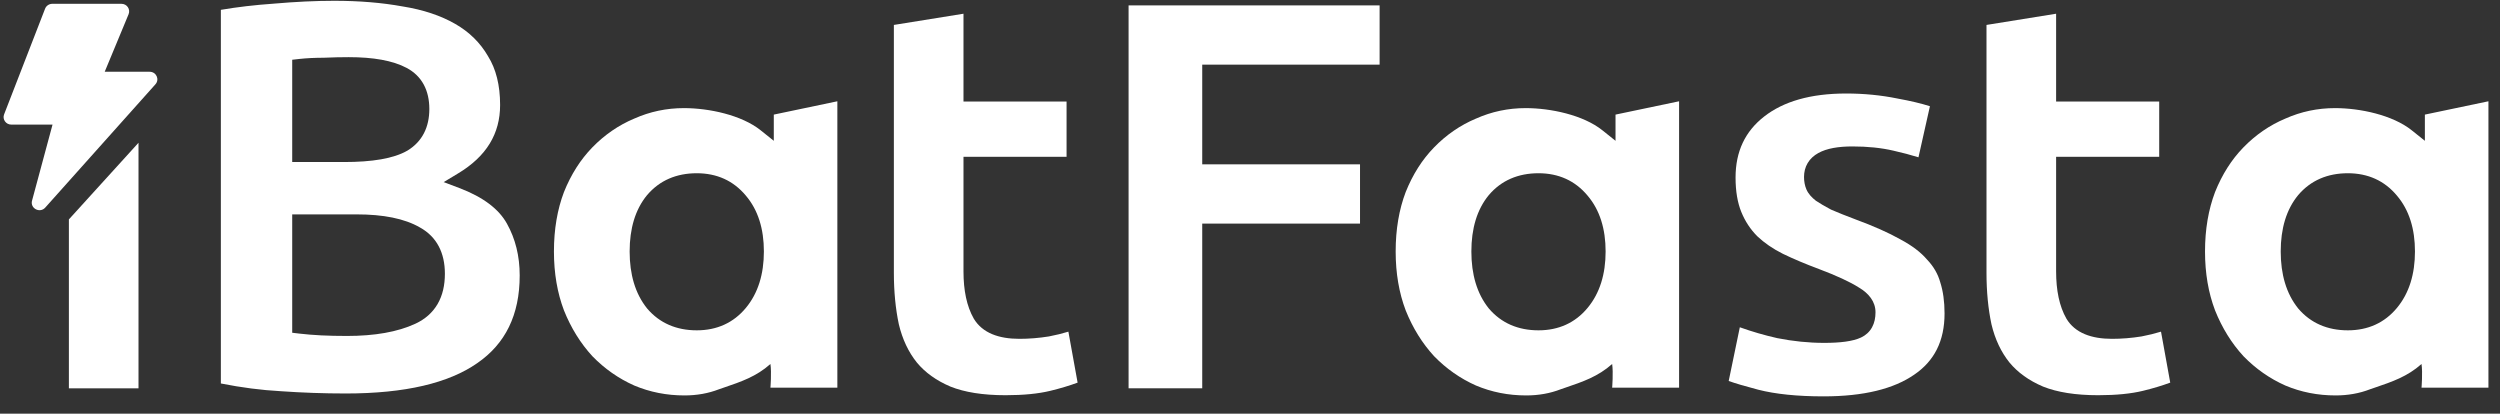
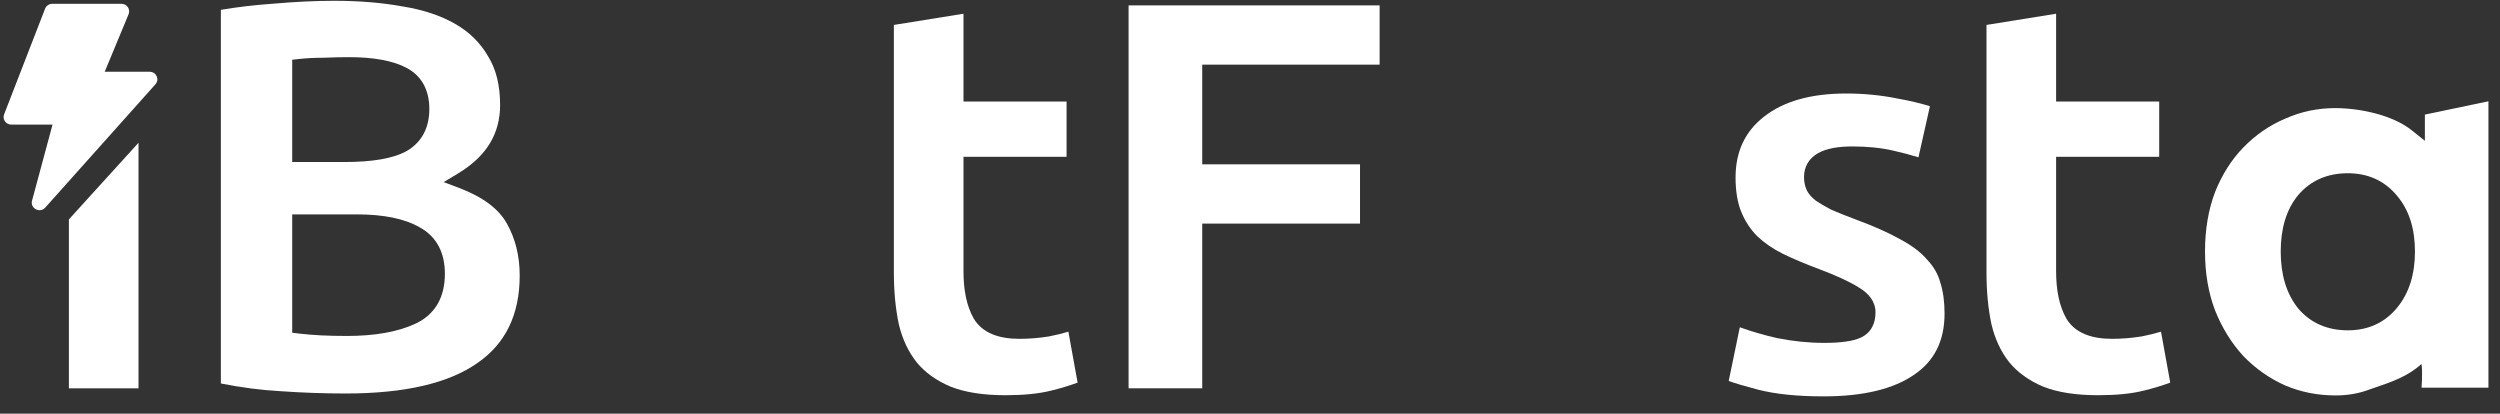
<svg xmlns="http://www.w3.org/2000/svg" width="139" height="23" viewBox="0 0 139 23" fill="none">
  <rect x="0" y="0" width="139" height="23" fill="#333333" stroke="none" />
  <g id="iBatFasta">
    <path id="Subtract" d="M119.082 18.703C119.46 18.631 119.817 18.543 120.152 18.44L120.665 21.274C120.202 21.445 119.696 21.597 119.147 21.73C118.488 21.89 117.662 21.974 116.659 21.974C115.395 21.974 114.38 21.808 113.597 21.495C112.802 21.157 112.184 20.708 111.725 20.154C111.261 19.574 110.926 18.87 110.726 18.034C110.543 17.175 110.449 16.216 110.449 15.155V1.386L114.32 0.763V5.647H120.052V8.718H114.32V15.091C114.32 16.139 114.498 17.026 114.892 17.716L114.895 17.721L114.898 17.726C115.38 18.52 116.292 18.839 117.428 18.839C117.965 18.839 118.512 18.795 119.068 18.706L119.075 18.704L119.082 18.703Z" fill="white" />
    <path id="Subtract_2" d="M101.394 22.038C99.923 22.038 98.715 21.912 97.76 21.668C97.035 21.479 96.491 21.317 96.116 21.183L96.734 18.196C97.408 18.438 98.096 18.638 98.798 18.796L98.803 18.798L98.809 18.799C99.69 18.975 100.563 19.064 101.426 19.064C102.308 19.064 103.015 18.981 103.475 18.765C103.737 18.641 103.947 18.452 104.086 18.198C104.223 17.949 104.278 17.664 104.278 17.365C104.278 16.762 103.898 16.309 103.359 15.989C102.85 15.666 102.103 15.323 101.137 14.959L101.135 14.958C100.4 14.685 99.731 14.403 99.127 14.111C98.567 13.831 98.095 13.505 97.706 13.136C97.325 12.754 97.028 12.305 96.816 11.784C96.609 11.275 96.497 10.642 96.497 9.872C96.497 8.422 97.028 7.307 98.085 6.481C99.155 5.644 100.657 5.199 102.643 5.199C103.64 5.199 104.591 5.293 105.499 5.478L105.504 5.479L105.508 5.48C106.234 5.612 106.83 5.755 107.304 5.906L106.667 8.746C106.23 8.611 105.765 8.488 105.273 8.377C104.593 8.219 103.833 8.142 102.995 8.142C102.221 8.142 101.569 8.247 101.095 8.511C100.852 8.646 100.648 8.828 100.508 9.063C100.367 9.298 100.304 9.563 100.304 9.84C100.304 10.082 100.344 10.315 100.436 10.53C100.542 10.776 100.733 10.981 100.958 11.156L100.971 11.166L100.985 11.175C101.194 11.315 101.464 11.472 101.791 11.646L101.806 11.654L101.822 11.661C102.174 11.815 102.609 11.989 103.126 12.183L103.128 12.184C104.16 12.563 105.001 12.938 105.656 13.306L105.661 13.309L105.666 13.312C106.314 13.656 106.798 14.029 107.136 14.424L107.144 14.432L107.152 14.441C107.51 14.818 107.749 15.235 107.877 15.693L107.879 15.701L107.882 15.709C108.035 16.189 108.117 16.76 108.117 17.429C108.117 18.961 107.548 20.073 106.425 20.835L106.424 20.836L106.422 20.837C105.289 21.618 103.632 22.038 101.394 22.038Z" fill="white" />
    <path id="Subtract_3" d="M66.844 12.432V21.589H62.749V0.3H76.706V3.594H66.844V9.137H75.617V12.432H66.844Z" fill="white" />
-     <path id="Subtract_4" d="M58.332 18.703C58.71 18.631 59.067 18.543 59.402 18.44L59.915 21.274C59.452 21.445 58.946 21.597 58.397 21.73C57.738 21.89 56.912 21.974 55.909 21.974C54.645 21.974 53.63 21.808 52.847 21.495C52.053 21.157 51.434 20.708 50.975 20.154C50.511 19.574 50.176 18.87 49.976 18.034C49.793 17.175 49.699 16.216 49.699 15.155V1.386L53.57 0.763V5.647H59.301V8.718H53.57V15.091C53.57 16.139 53.748 17.026 54.142 17.716L54.145 17.721L54.148 17.726C54.63 18.52 55.542 18.839 56.678 18.839C57.215 18.839 57.762 18.795 58.318 18.706L58.325 18.704L58.332 18.703Z" fill="white" />
+     <path id="Subtract_4" d="M58.332 18.703C58.71 18.631 59.067 18.543 59.402 18.44L59.915 21.274C59.452 21.445 58.946 21.597 58.397 21.73C57.738 21.89 56.912 21.974 55.909 21.974C54.645 21.974 53.63 21.808 52.847 21.495C52.053 21.157 51.434 20.708 50.975 20.154C50.511 19.574 50.176 18.87 49.976 18.034C49.793 17.175 49.699 16.216 49.699 15.155V1.386L53.57 0.763V5.647H59.301V8.718H53.57V15.091C53.57 16.139 53.748 17.026 54.142 17.716L54.148 17.726C54.63 18.52 55.542 18.839 56.678 18.839C57.215 18.839 57.762 18.795 58.318 18.706L58.325 18.704L58.332 18.703Z" fill="white" />
    <path id="Vector (Stroke)" fill-rule="evenodd" clip-rule="evenodd" d="M15.604 21.75L15.608 21.751C16.814 21.835 18.02 21.878 19.227 21.878C22.539 21.878 24.949 21.295 26.526 20.197L26.528 20.196C28.097 19.117 28.895 17.515 28.895 15.315C28.895 14.232 28.655 13.273 28.183 12.429C27.741 11.636 26.887 10.965 25.535 10.453L24.667 10.124L25.463 9.646C27.055 8.691 27.806 7.429 27.806 5.838C27.806 4.726 27.574 3.831 27.137 3.13L27.134 3.123L27.13 3.117C26.702 2.378 26.099 1.782 25.31 1.329C24.513 0.871 23.543 0.544 22.389 0.358L22.385 0.358L22.38 0.357C21.237 0.149 19.973 0.044 18.586 0.044C17.555 0.044 16.437 0.097 15.232 0.202L15.228 0.203L15.224 0.203C14.166 0.277 13.185 0.392 12.28 0.547V21.321C13.433 21.55 14.54 21.693 15.601 21.75L15.604 21.75ZM16.247 11.92H19.835C21.299 11.92 22.489 12.147 23.356 12.651C24.291 13.172 24.736 14.066 24.736 15.219C24.736 15.855 24.609 16.423 24.331 16.902C24.05 17.385 23.632 17.749 23.099 17.997C22.1 18.461 20.822 18.679 19.291 18.679C18.772 18.679 18.295 18.668 17.859 18.647C17.424 18.625 17.019 18.592 16.645 18.548L16.247 18.501V11.92ZM16.247 9.009V3.322L16.648 3.277C17.049 3.233 17.501 3.211 18 3.21C18.493 3.189 18.955 3.178 19.387 3.178C20.738 3.178 21.829 3.361 22.608 3.775C23.464 4.23 23.871 5.031 23.871 6.062C23.871 7.07 23.478 7.868 22.664 8.367L22.659 8.369L22.655 8.372C21.884 8.82 20.682 9.009 19.131 9.009H16.247Z" fill="white" />
-     <path id="Subtract_5" fill-rule="evenodd" clip-rule="evenodd" d="M39.987 21.639L39.979 21.642L39.971 21.645C39.387 21.871 38.751 21.986 38.059 21.986C37.065 21.986 36.135 21.802 35.265 21.435C34.393 21.047 33.617 20.504 32.936 19.805C32.277 19.086 31.749 18.238 31.356 17.257C30.987 16.283 30.799 15.194 30.799 13.983C30.799 12.751 30.987 11.652 31.356 10.679C31.75 9.697 32.276 8.872 32.932 8.197C33.614 7.496 34.389 6.963 35.261 6.595L35.265 6.593L35.269 6.592C36.139 6.205 37.058 6.011 38.028 6.011C39.412 6.011 41.227 6.392 42.292 7.244L43.023 7.829V6.372L46.557 5.631V21.553H42.836C42.836 21.553 42.906 20.722 42.836 20.238C42.052 20.936 41.209 21.223 40.24 21.552C40.157 21.581 40.072 21.61 39.987 21.639ZM41.469 10.876C40.779 10.046 39.855 9.632 38.74 9.632C37.611 9.632 36.675 10.03 35.983 10.842L35.98 10.845L35.977 10.848C35.315 11.653 35.008 12.715 35.008 13.983C35.008 15.252 35.315 16.321 35.974 17.144L35.978 17.149L35.983 17.155C36.675 17.967 37.611 18.366 38.74 18.366C39.856 18.366 40.781 17.951 41.471 17.119C42.152 16.297 42.472 15.237 42.472 13.983C42.472 12.731 42.153 11.679 41.469 10.876Z" fill="white" />
-     <path id="Subtract_6" fill-rule="evenodd" clip-rule="evenodd" d="M86.787 21.639L86.779 21.642L86.771 21.645C86.187 21.871 85.551 21.986 84.859 21.986C83.865 21.986 82.935 21.802 82.065 21.435C81.193 21.047 80.417 20.504 79.736 19.805C79.076 19.086 78.549 18.238 78.156 17.257C77.787 16.283 77.599 15.194 77.599 13.983C77.599 12.751 77.787 11.652 78.156 10.679C78.549 9.697 79.076 8.872 79.732 8.197C80.413 7.496 81.189 6.963 82.061 6.595L82.065 6.593L82.069 6.592C82.939 6.205 83.857 6.011 84.828 6.011C86.212 6.011 88.027 6.392 89.092 7.244L89.823 7.829V6.372L93.357 5.631V21.553H89.636C89.636 21.553 89.705 20.722 89.636 20.238C88.851 20.936 88.009 21.223 87.04 21.552C86.957 21.581 86.872 21.61 86.787 21.639ZM88.269 10.876C87.579 10.046 86.655 9.632 85.54 9.632C84.411 9.632 83.475 10.03 82.782 10.842L82.78 10.845L82.777 10.848C82.115 11.653 81.808 12.715 81.808 13.983C81.808 15.252 82.115 16.321 82.773 17.144L82.778 17.149L82.782 17.155C83.475 17.967 84.411 18.366 85.54 18.366C86.656 18.366 87.581 17.951 88.27 17.119C88.952 16.297 89.272 15.237 89.272 13.983C89.272 12.731 88.953 11.679 88.269 10.876Z" fill="white" />
    <path id="Subtract_7" fill-rule="evenodd" clip-rule="evenodd" d="M131.787 21.639L131.779 21.642L131.771 21.645C131.187 21.871 130.551 21.986 129.859 21.986C128.865 21.986 127.935 21.802 127.065 21.435C126.193 21.047 125.418 20.504 124.737 19.805C124.077 19.086 123.55 18.238 123.157 17.257C122.787 16.283 122.599 15.194 122.599 13.983C122.599 12.751 122.788 11.652 123.157 10.679C123.55 9.697 124.076 8.872 124.732 8.197C125.414 7.496 126.19 6.963 127.062 6.595L127.065 6.593L127.069 6.592C127.94 6.205 128.858 6.011 129.828 6.011C131.213 6.011 133.027 6.392 134.092 7.244L134.823 7.829V6.372L138.357 5.631V21.553H134.637C134.637 21.553 134.706 20.722 134.637 20.238C133.852 20.936 133.01 21.223 132.041 21.552C131.957 21.581 131.873 21.61 131.787 21.639ZM133.269 10.876C132.58 10.046 131.655 9.632 130.54 9.632C129.411 9.632 128.476 10.03 127.783 10.842L127.78 10.845L127.778 10.848C127.115 11.653 126.808 12.715 126.808 13.983C126.808 15.252 127.115 16.321 127.774 17.144L127.778 17.149L127.783 17.155C128.476 17.967 129.411 18.366 130.54 18.366C131.657 18.366 132.582 17.951 133.271 17.119C133.952 16.297 134.272 15.237 134.272 13.983C134.272 12.731 133.953 11.679 133.269 10.876Z" fill="white" />
    <path id="Subtract_8" fill-rule="evenodd" clip-rule="evenodd" d="M7.701 21.59H3.83V12.199L7.701 7.938V21.59Z" fill="white" />
    <path id="Vector" d="M2.921 6.928H0.627C0.328 6.928 0.121 6.634 0.228 6.359L2.507 0.483C2.538 0.403 2.593 0.335 2.664 0.287C2.736 0.238 2.82 0.212 2.907 0.212H6.754C7.057 0.212 7.264 0.514 7.15 0.79L5.822 3.99H8.321C8.689 3.99 8.885 4.415 8.642 4.687L2.516 11.542C2.218 11.876 1.666 11.587 1.781 11.158L2.921 6.928Z" fill="white" />
  </g>
</svg>